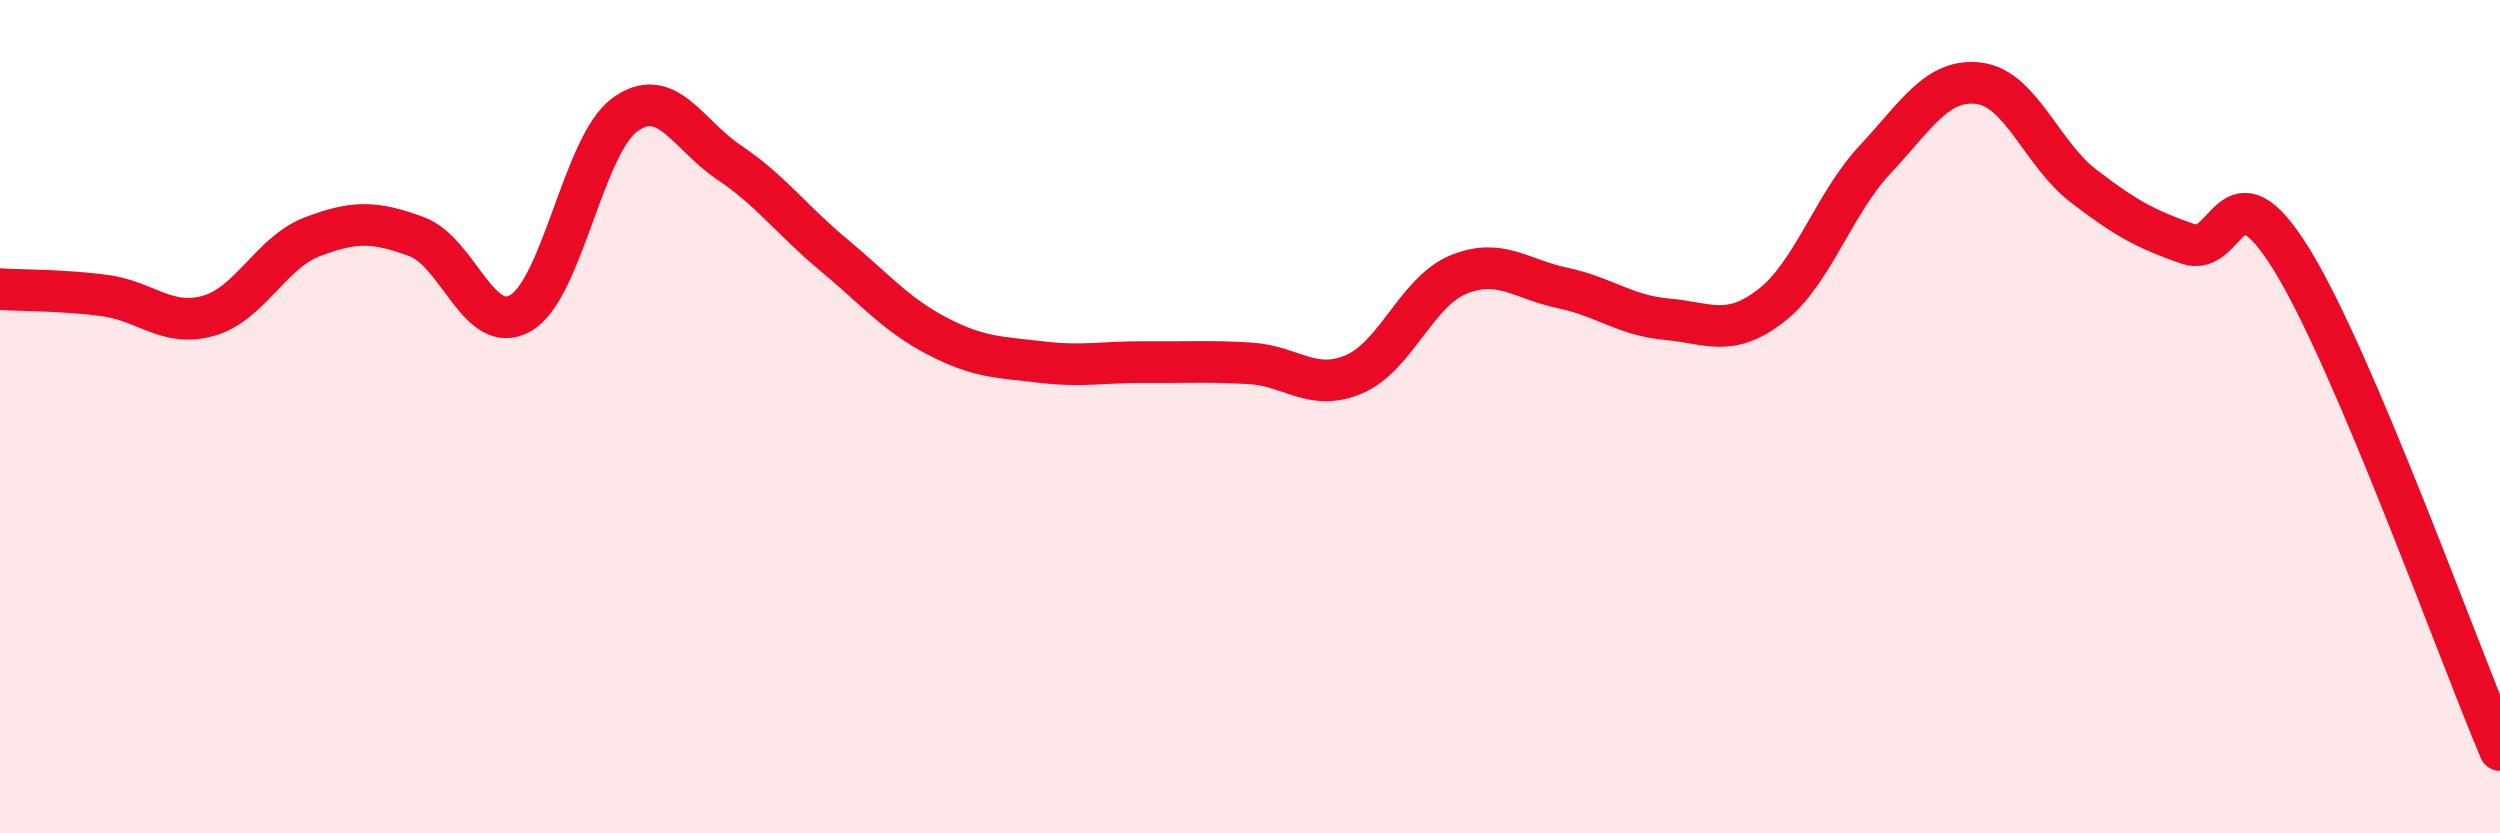
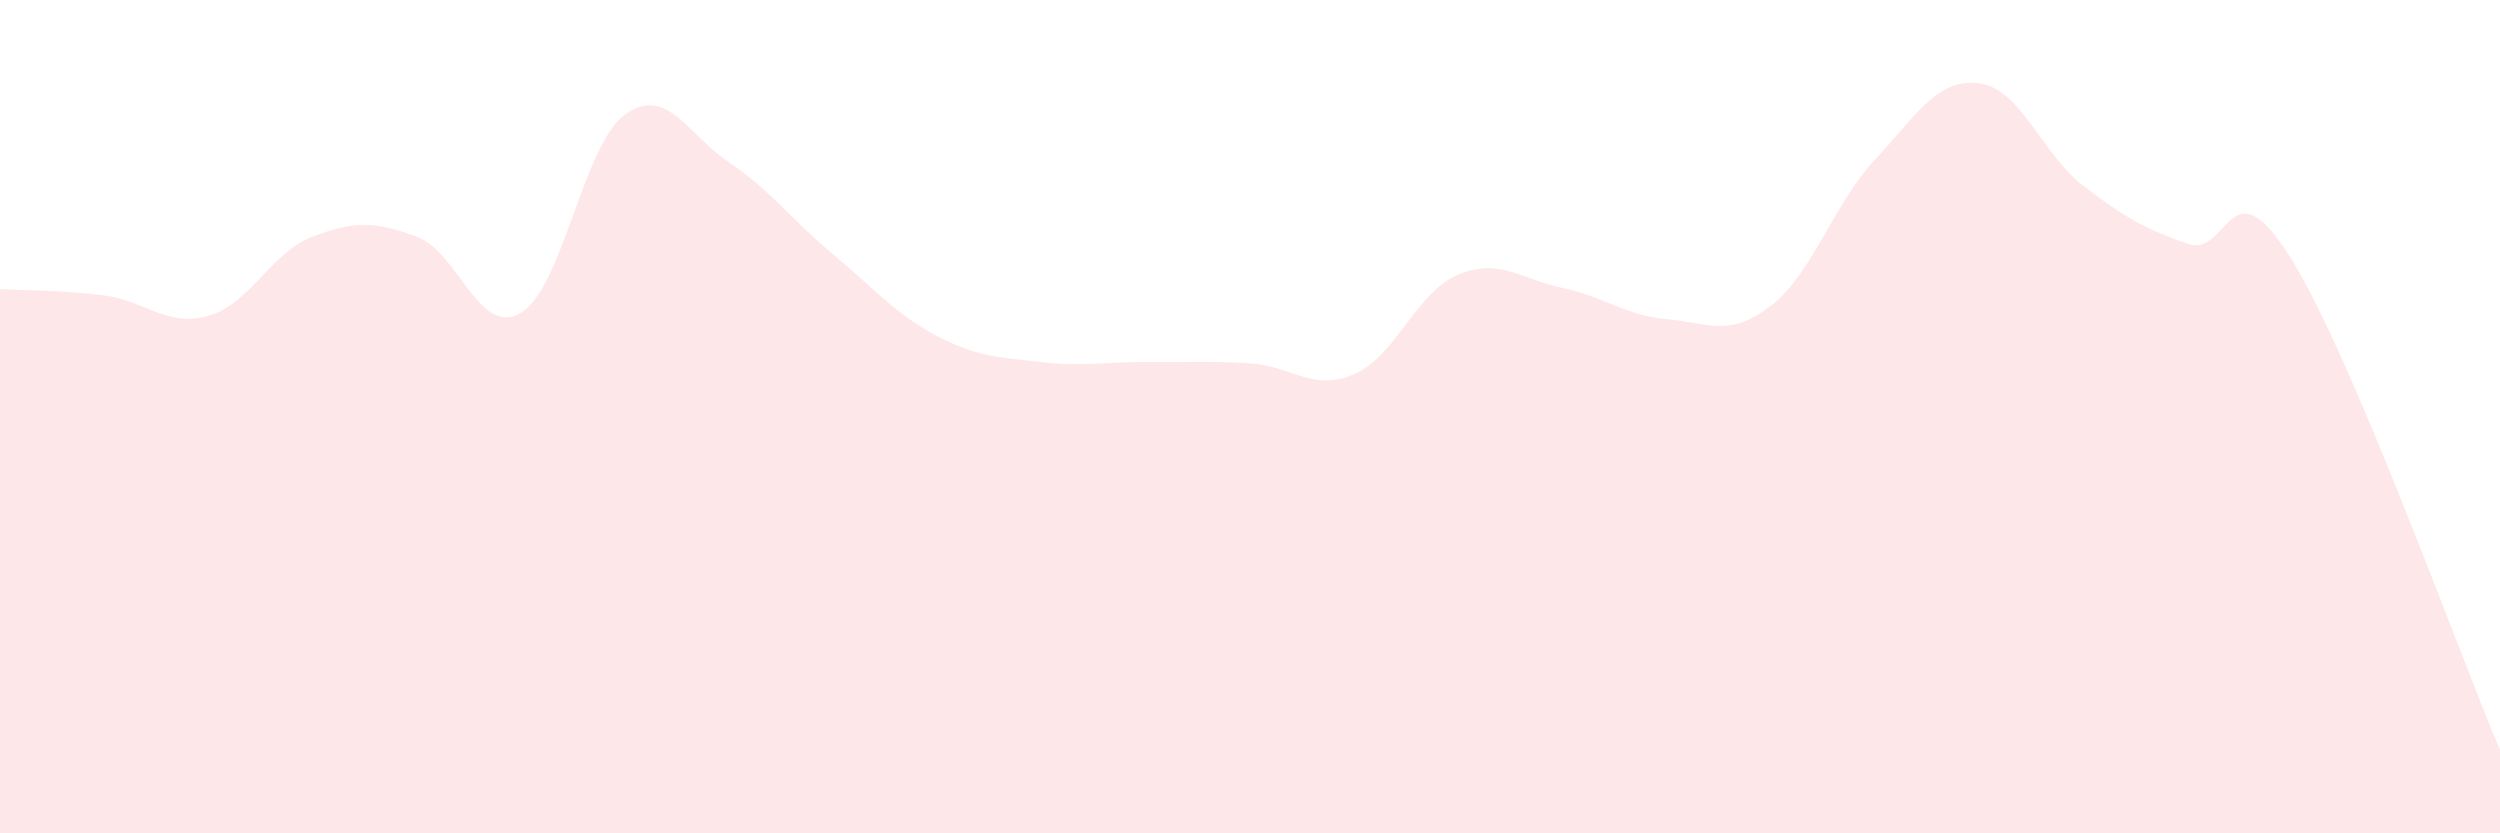
<svg xmlns="http://www.w3.org/2000/svg" width="60" height="20" viewBox="0 0 60 20">
  <path d="M 0,6.94 C 0.5,6.97 1.5,6.96 2.5,7.09 C 3.5,7.22 4,7.86 5,7.58 C 6,7.3 6.5,6.06 7.5,5.68 C 8.5,5.3 9,5.31 10,5.68 C 11,6.05 11.5,8.1 12.5,7.51 C 13.5,6.92 14,3.47 15,2.75 C 16,2.03 16.5,3.23 17.5,3.9 C 18.5,4.57 19,5.28 20,6.11 C 21,6.94 21.5,7.55 22.5,8.07 C 23.5,8.59 24,8.57 25,8.69 C 26,8.81 26.5,8.68 27.5,8.69 C 28.5,8.7 29,8.66 30,8.72 C 31,8.78 31.5,9.41 32.5,8.98 C 33.5,8.55 34,7 35,6.59 C 36,6.18 36.5,6.7 37.5,6.91 C 38.5,7.12 39,7.57 40,7.66 C 41,7.75 41.5,8.11 42.5,7.34 C 43.5,6.57 44,4.9 45,3.83 C 46,2.76 46.5,1.87 47.5,2 C 48.5,2.13 49,3.69 50,4.46 C 51,5.23 51.5,5.5 52.5,5.85 C 53.5,6.2 53.5,3.8 55,6.23 C 56.5,8.66 59,15.65 60,18L60 20L0 20Z" fill="#EB0A25" opacity="0.1" stroke-linecap="round" stroke-linejoin="round" />
-   <path d="M 0,6.94 C 0.5,6.97 1.5,6.96 2.5,7.09 C 3.5,7.22 4,7.86 5,7.58 C 6,7.3 6.5,6.06 7.5,5.68 C 8.5,5.3 9,5.31 10,5.68 C 11,6.05 11.5,8.1 12.5,7.51 C 13.5,6.92 14,3.47 15,2.75 C 16,2.03 16.5,3.23 17.5,3.9 C 18.5,4.57 19,5.28 20,6.11 C 21,6.94 21.5,7.55 22.5,8.07 C 23.5,8.59 24,8.57 25,8.69 C 26,8.81 26.5,8.68 27.5,8.69 C 28.5,8.7 29,8.66 30,8.72 C 31,8.78 31.5,9.41 32.5,8.98 C 33.5,8.55 34,7 35,6.59 C 36,6.18 36.5,6.7 37.5,6.91 C 38.5,7.12 39,7.57 40,7.66 C 41,7.75 41.5,8.11 42.5,7.34 C 43.5,6.57 44,4.9 45,3.83 C 46,2.76 46.5,1.87 47.5,2 C 48.5,2.13 49,3.69 50,4.46 C 51,5.23 51.5,5.5 52.5,5.85 C 53.5,6.2 53.5,3.8 55,6.23 C 56.5,8.66 59,15.65 60,18" stroke="#EB0A25" stroke-width="1" fill="none" stroke-linecap="round" stroke-linejoin="round" />
</svg>